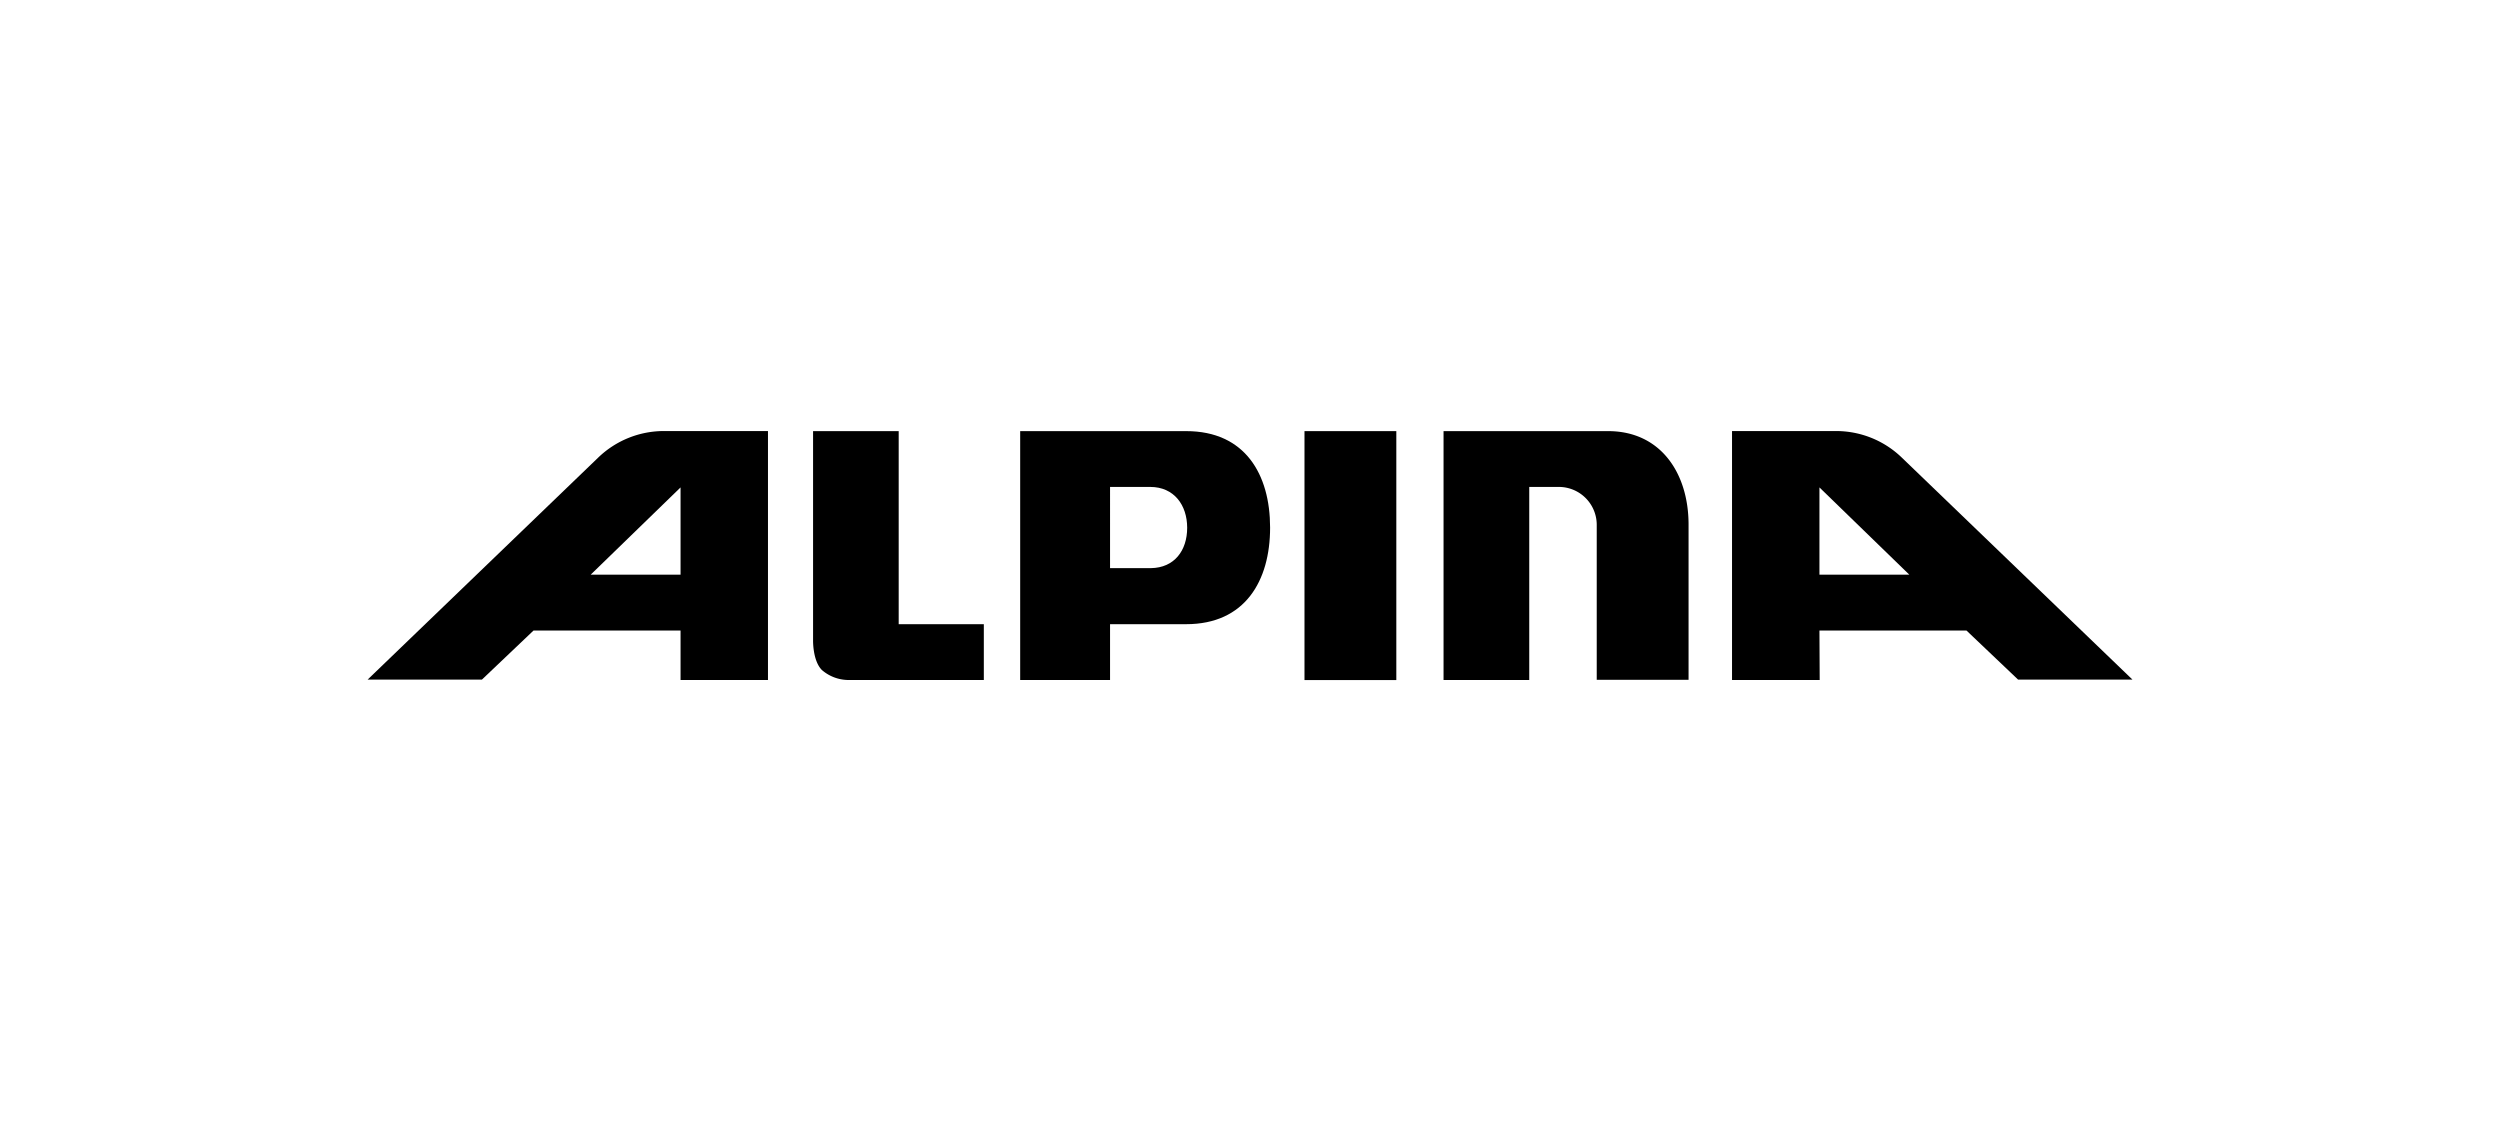
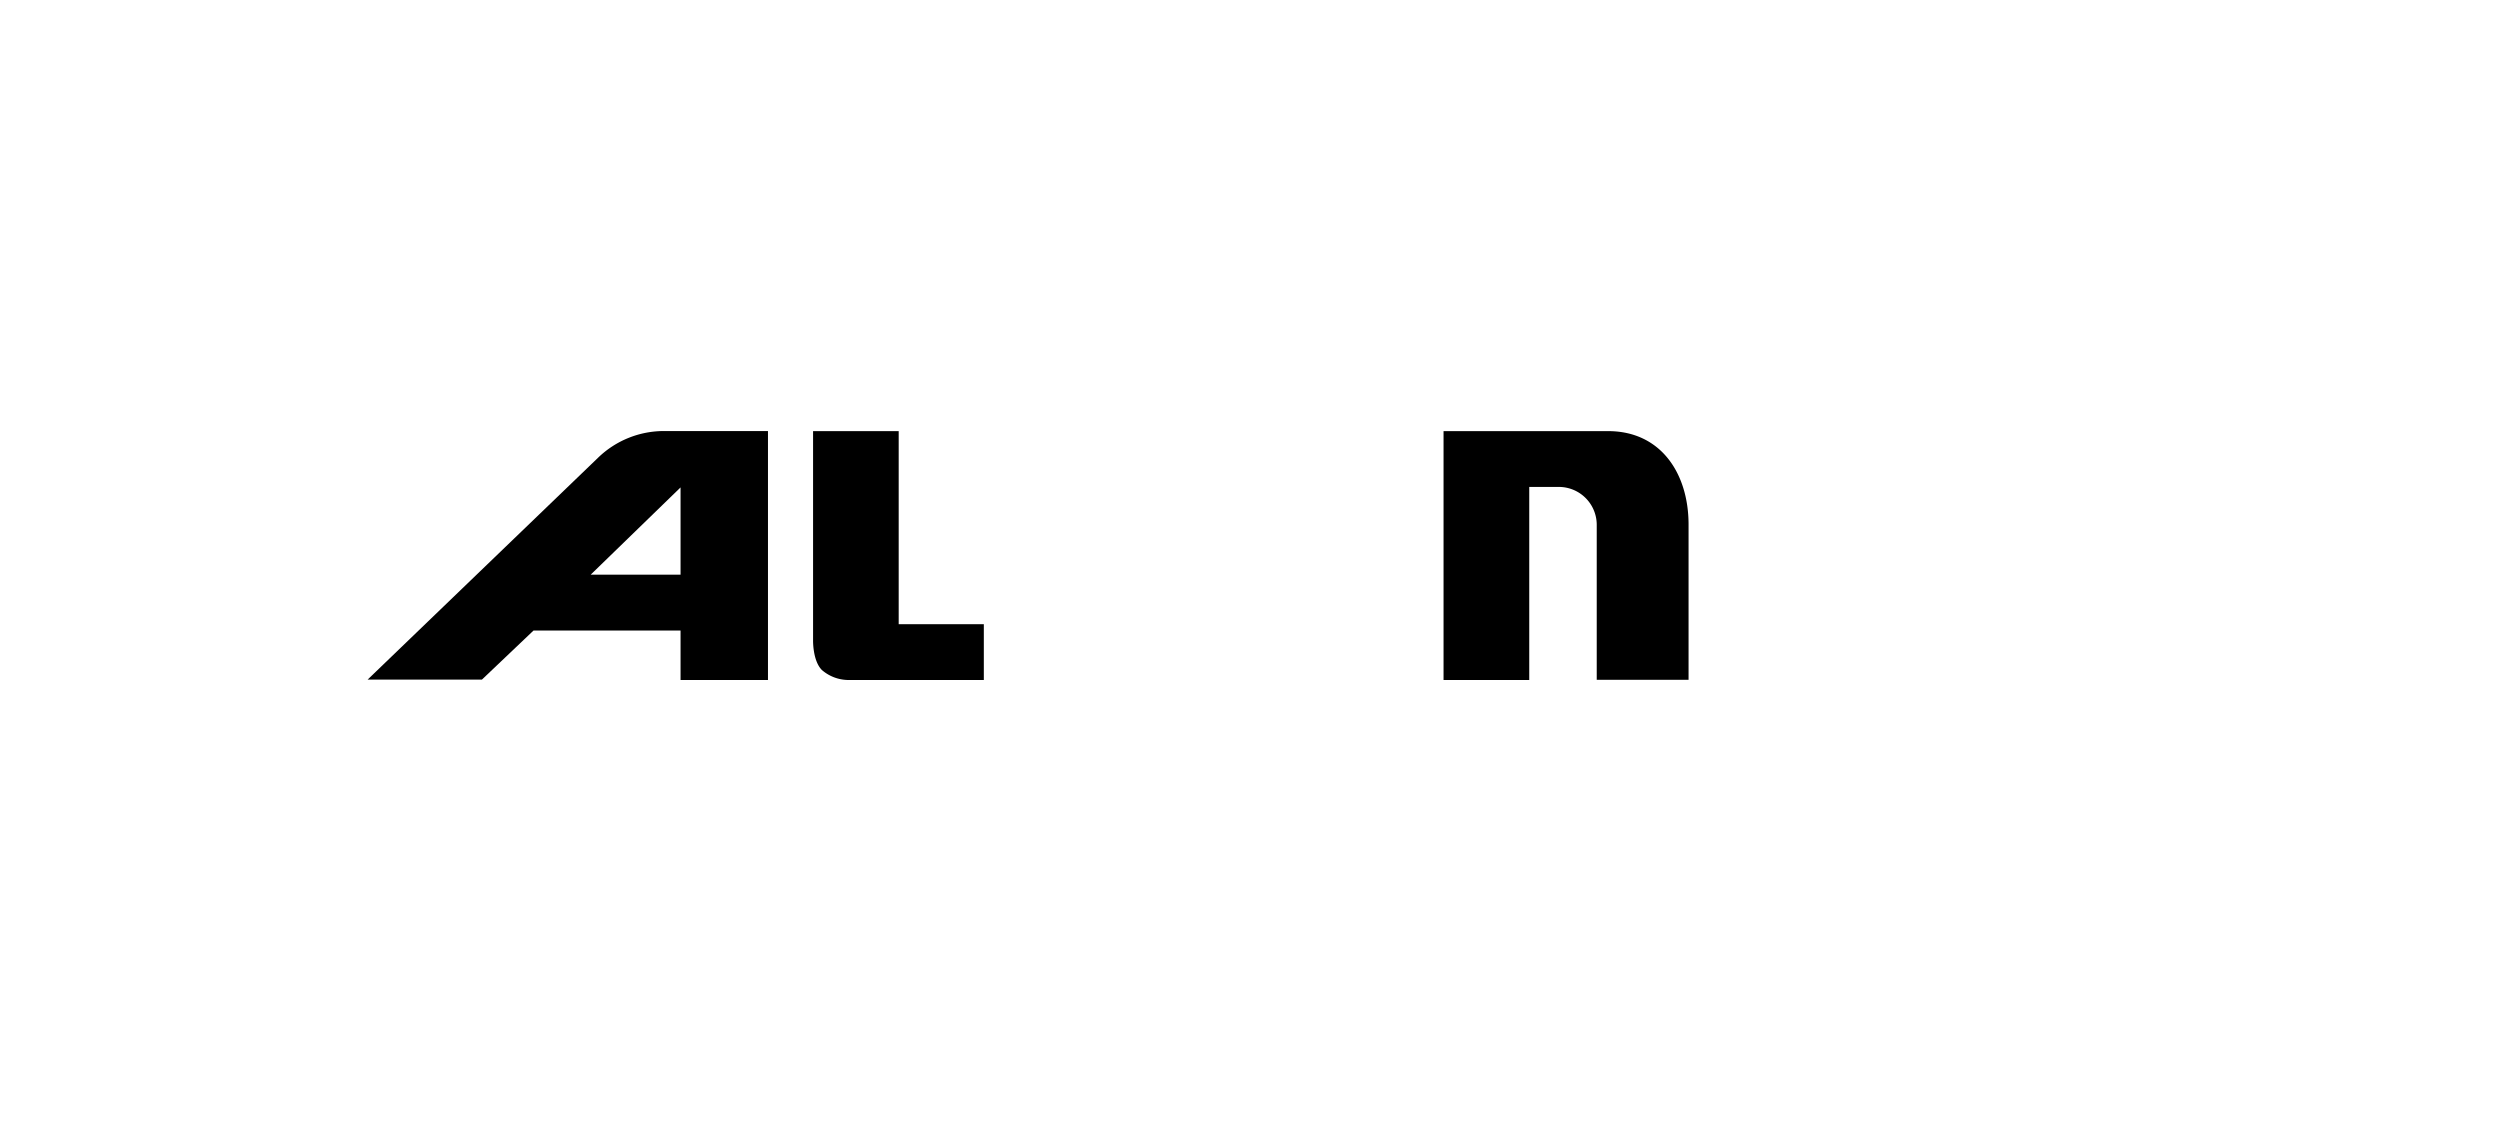
<svg xmlns="http://www.w3.org/2000/svg" viewBox="0 0 306 140">
  <defs>
    <style>.cls-1{fill:none;}</style>
  </defs>
  <title>alpina</title>
  <g id="Ebene_2" data-name="Ebene 2">
    <g id="alpina">
      <path d="M110,76.4V52.77H99.52V78.36s-.06,2.51,1.08,3.65a5,5,0,0,0,3.13,1.22h16.69V76.4Z" />
-       <rect x="159.67" y="52.77" width="11.24" height="30.47" />
      <path d="M72.3,70.34h11V59.66Zm11,6.84h-18l-6.31,6H45L73.23,56a11.58,11.58,0,0,1,8.08-3.24H94V83.23H83.3Z" />
-       <path d="M233.7,70.34h-11V59.66Zm-11,6.84h18l6.31,6h14L232.77,56a11.57,11.57,0,0,0-8.07-3.24H212V83.23h10.73Z" />
      <path d="M187.18,59.6V83.23H176.69V52.77h20.15c6.4,0,9.84,5.12,9.84,11.44v19H195.44v-19a4.64,4.64,0,0,0-4.66-4.61Z" />
-       <path d="M140.87,69.54h-5V59.6h4.92c2.91,0,4.52,2.22,4.52,5S143.75,69.5,140.87,69.54Zm4.33-16.77H124.87V83.23h11V76.4h9.32c7.19,0,10.27-5.29,10.27-11.82S152.39,52.77,145.2,52.77Z" />
-       <rect class="cls-1" width="306" height="140" />
    </g>
  </g>
</svg>